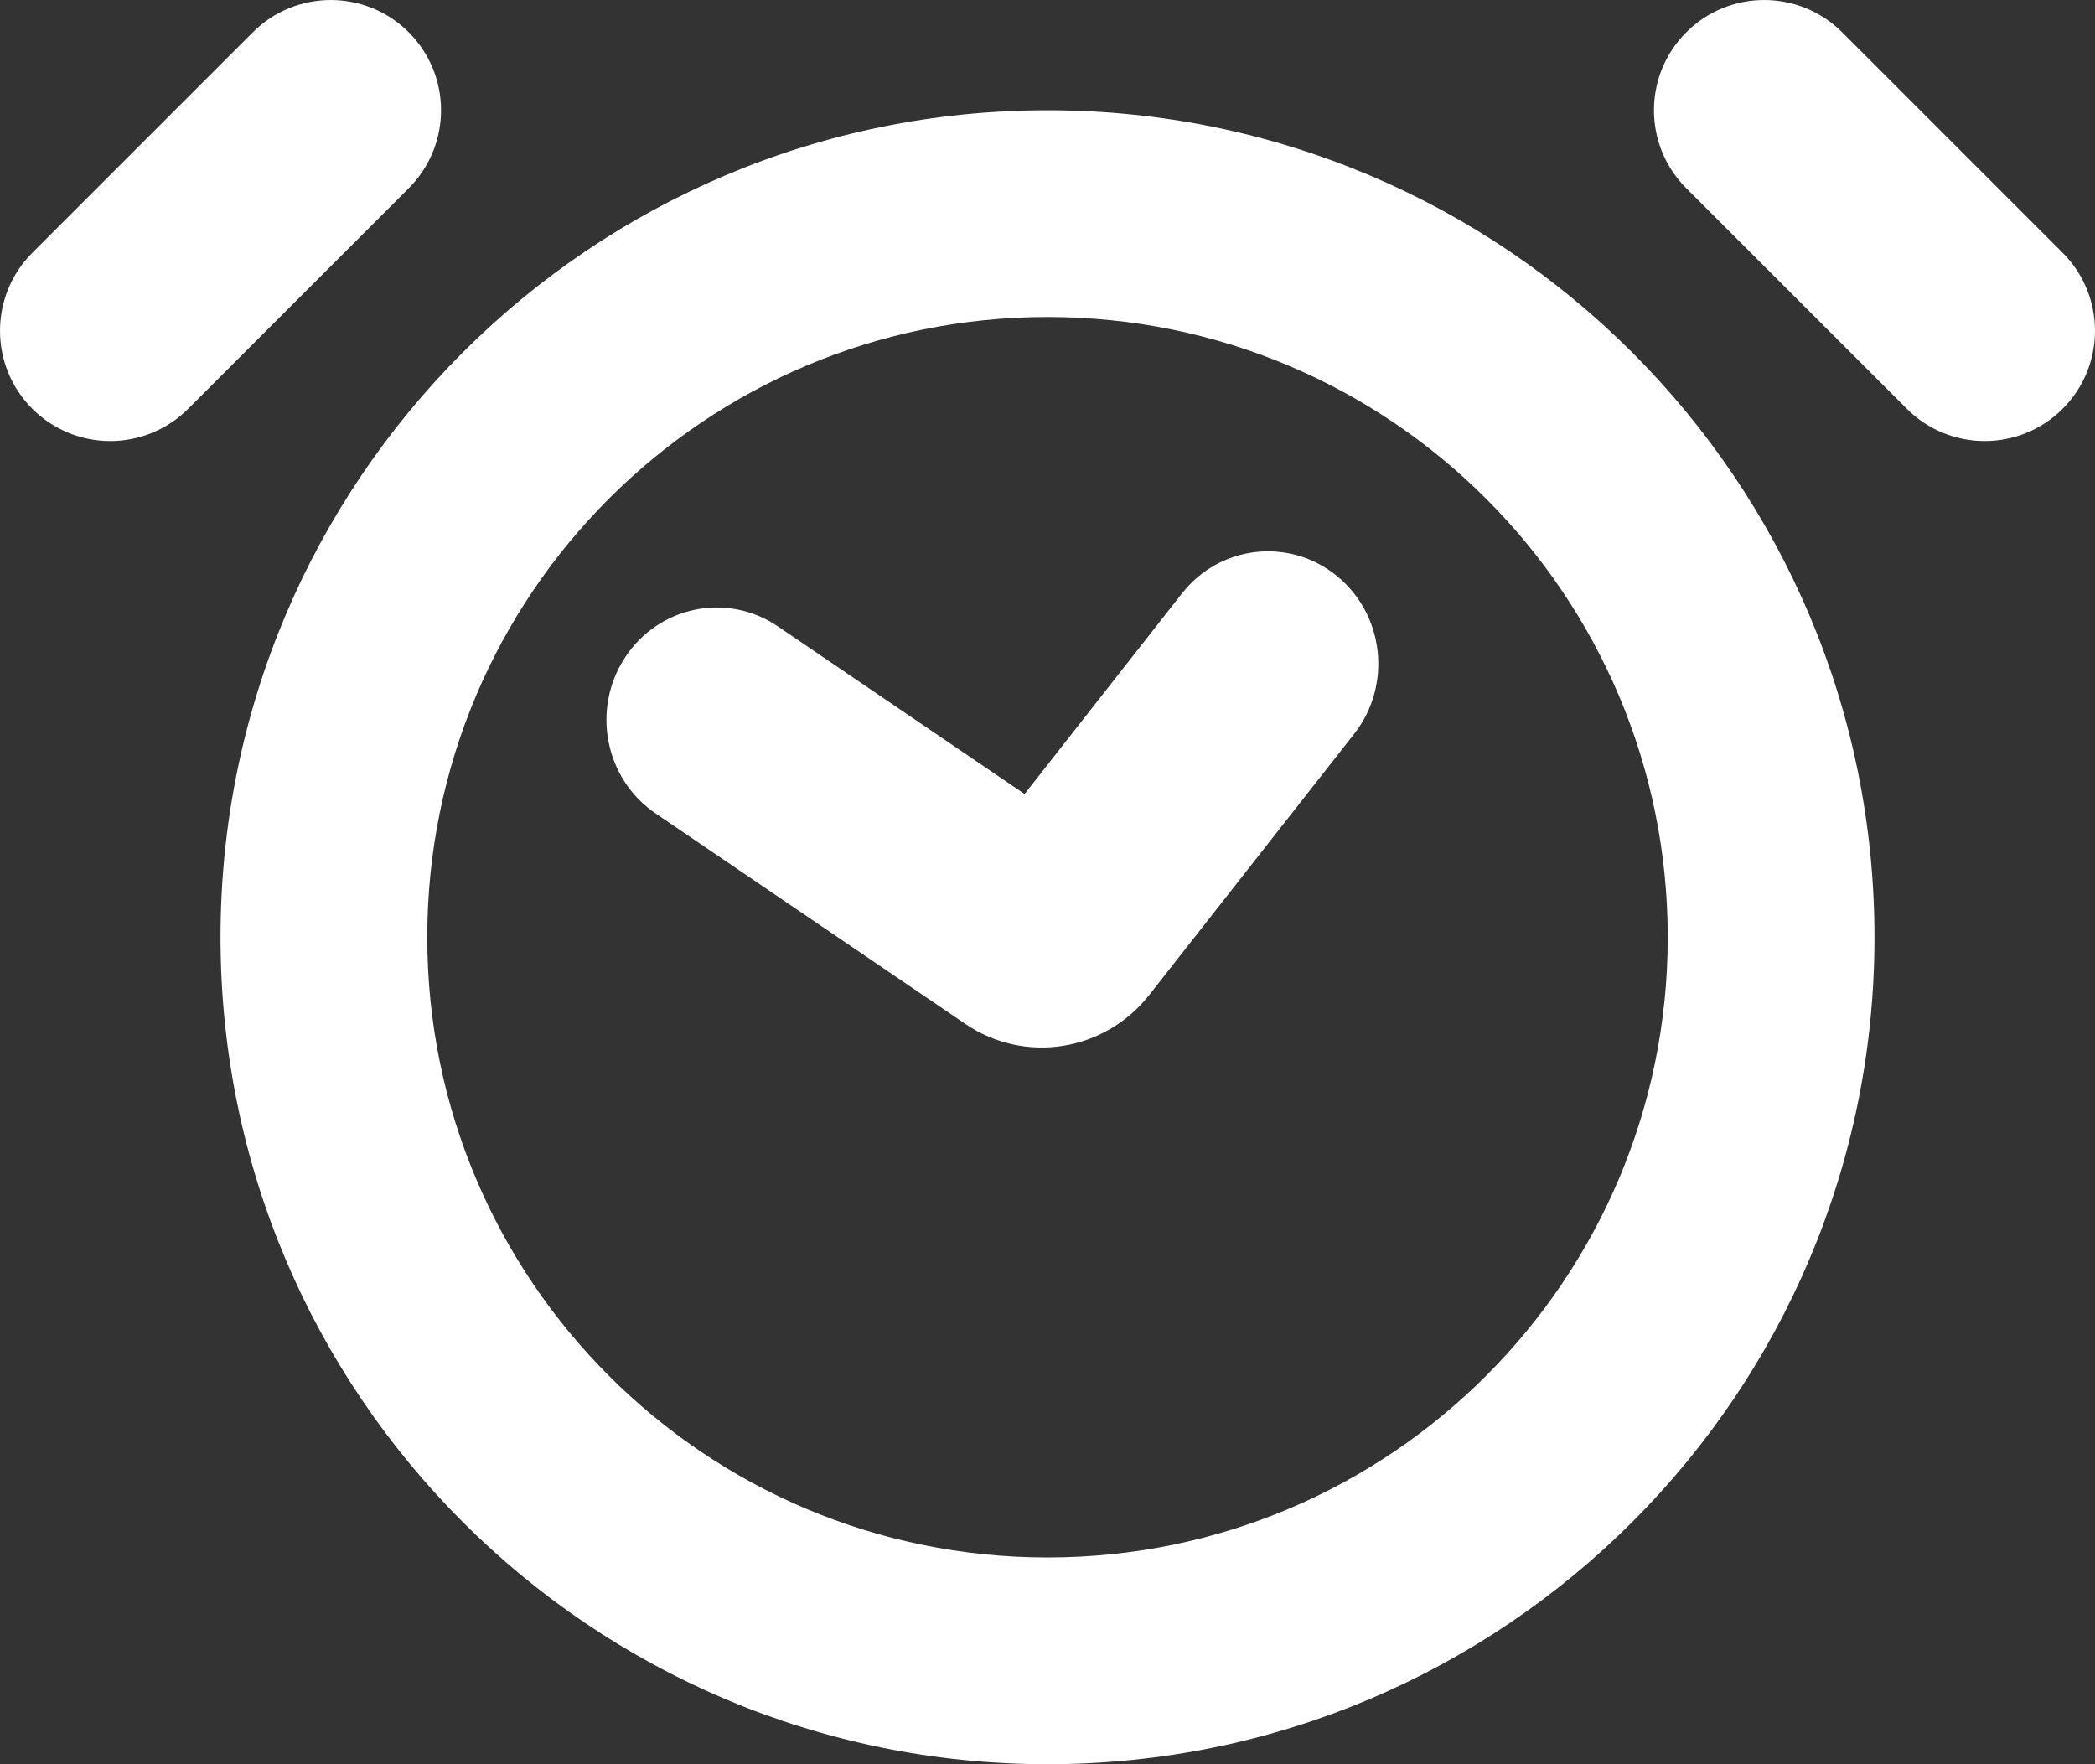
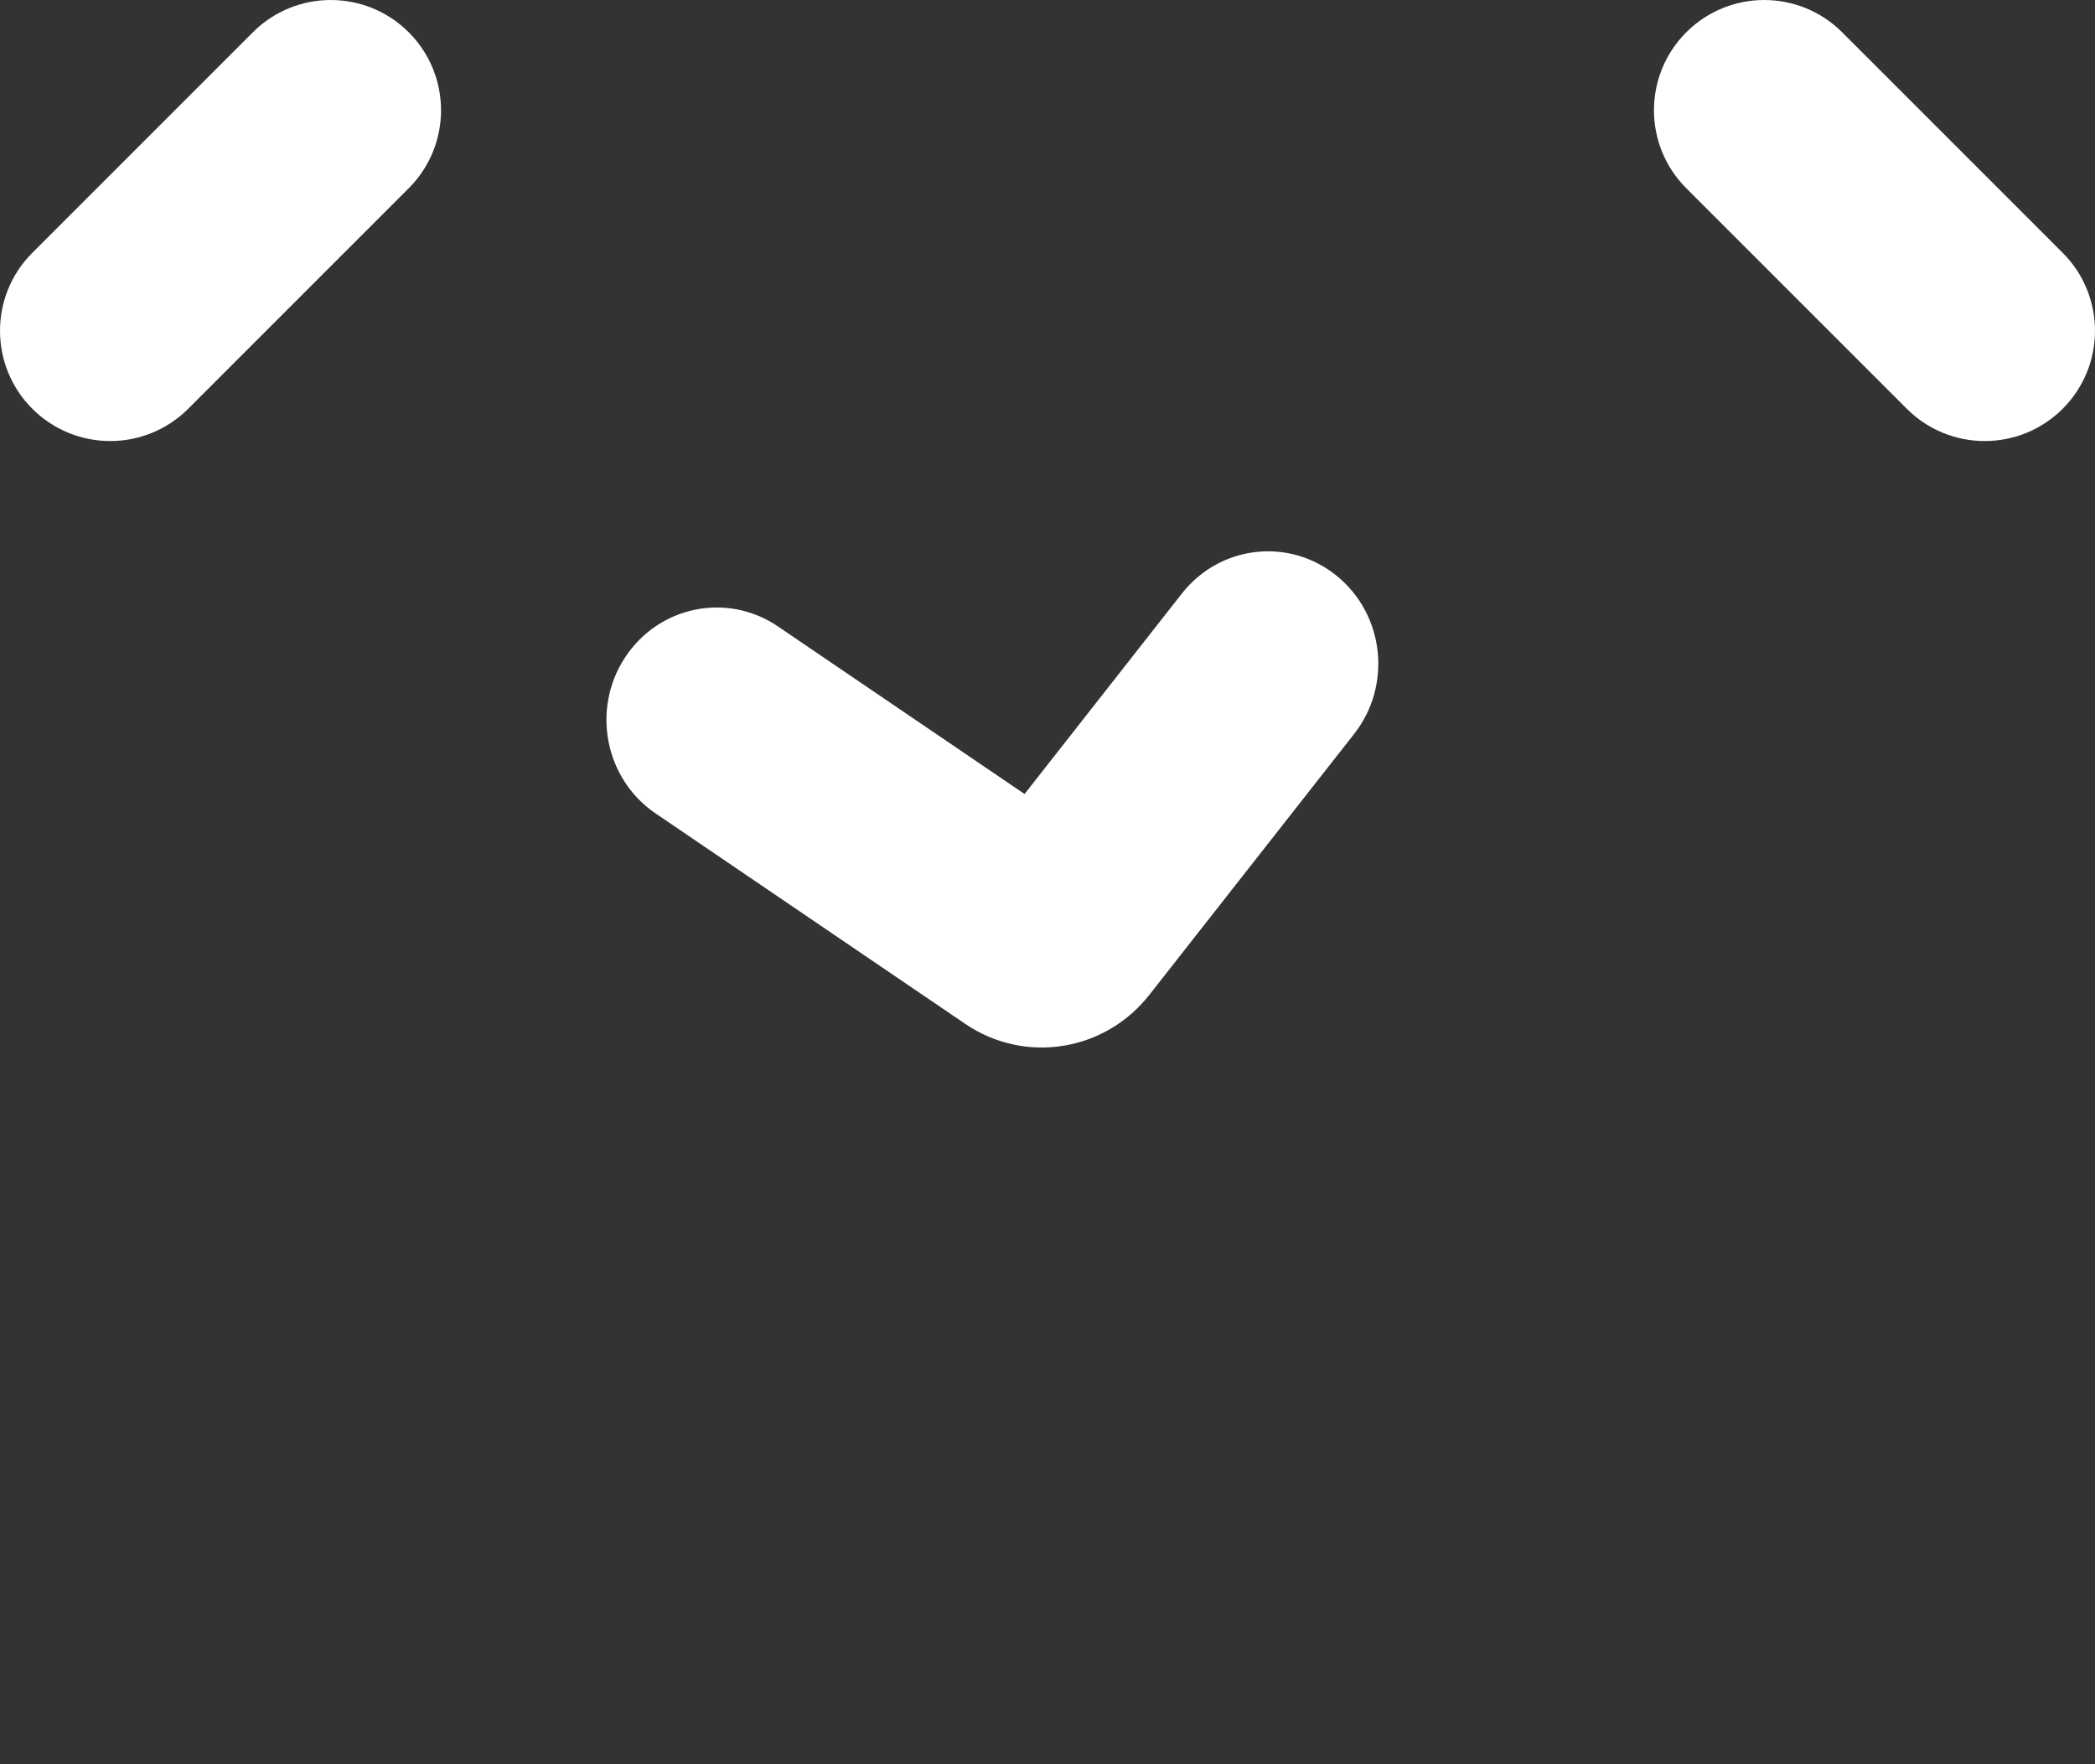
<svg xmlns="http://www.w3.org/2000/svg" width="38" height="32" viewBox="0 0 38 32" fill="none">
  <rect x="0" y="0" width="38" height="32" fill="#333333" stroke="none" />
-   <path fill-rule="evenodd" clip-rule="evenodd" d="M19 5.75C12.787 5.75 7.75 10.787 7.75 17C7.75 23.213 12.787 28.25 19 28.25C25.213 28.25 30.25 23.213 30.25 17C30.25 10.787 25.213 5.75 19 5.75ZM4 17C4 8.716 10.716 2 19 2C27.284 2 34 8.716 34 17C34 25.284 27.284 32 19 32C10.716 32 4 25.284 4 17Z" fill="white" />
  <path fill-rule="evenodd" clip-rule="evenodd" d="M7.414 0.586C8.195 1.367 8.195 2.633 7.414 3.414L3.414 7.414C2.633 8.195 1.367 8.195 0.586 7.414C-0.195 6.633 -0.195 5.367 0.586 4.586L4.586 0.586C5.367 -0.195 6.633 -0.195 7.414 0.586Z" fill="white" />
  <path fill-rule="evenodd" clip-rule="evenodd" d="M30.586 0.586C29.805 1.367 29.805 2.633 30.586 3.414L34.586 7.414C35.367 8.195 36.633 8.195 37.414 7.414C38.195 6.633 38.195 5.367 37.414 4.586L33.414 0.586C32.633 -0.195 31.367 -0.195 30.586 0.586Z" fill="white" />
  <path fill-rule="evenodd" clip-rule="evenodd" d="M24.249 10.447C25.112 11.15 25.252 12.433 24.562 13.312L20.848 18.044C20.038 19.076 18.588 19.305 17.509 18.572L11.891 14.754C10.972 14.13 10.723 12.864 11.336 11.927C11.949 10.99 13.191 10.737 14.11 11.362L18.584 14.402L21.438 10.765C22.128 9.886 23.387 9.743 24.249 10.447Z" fill="white" />
</svg>